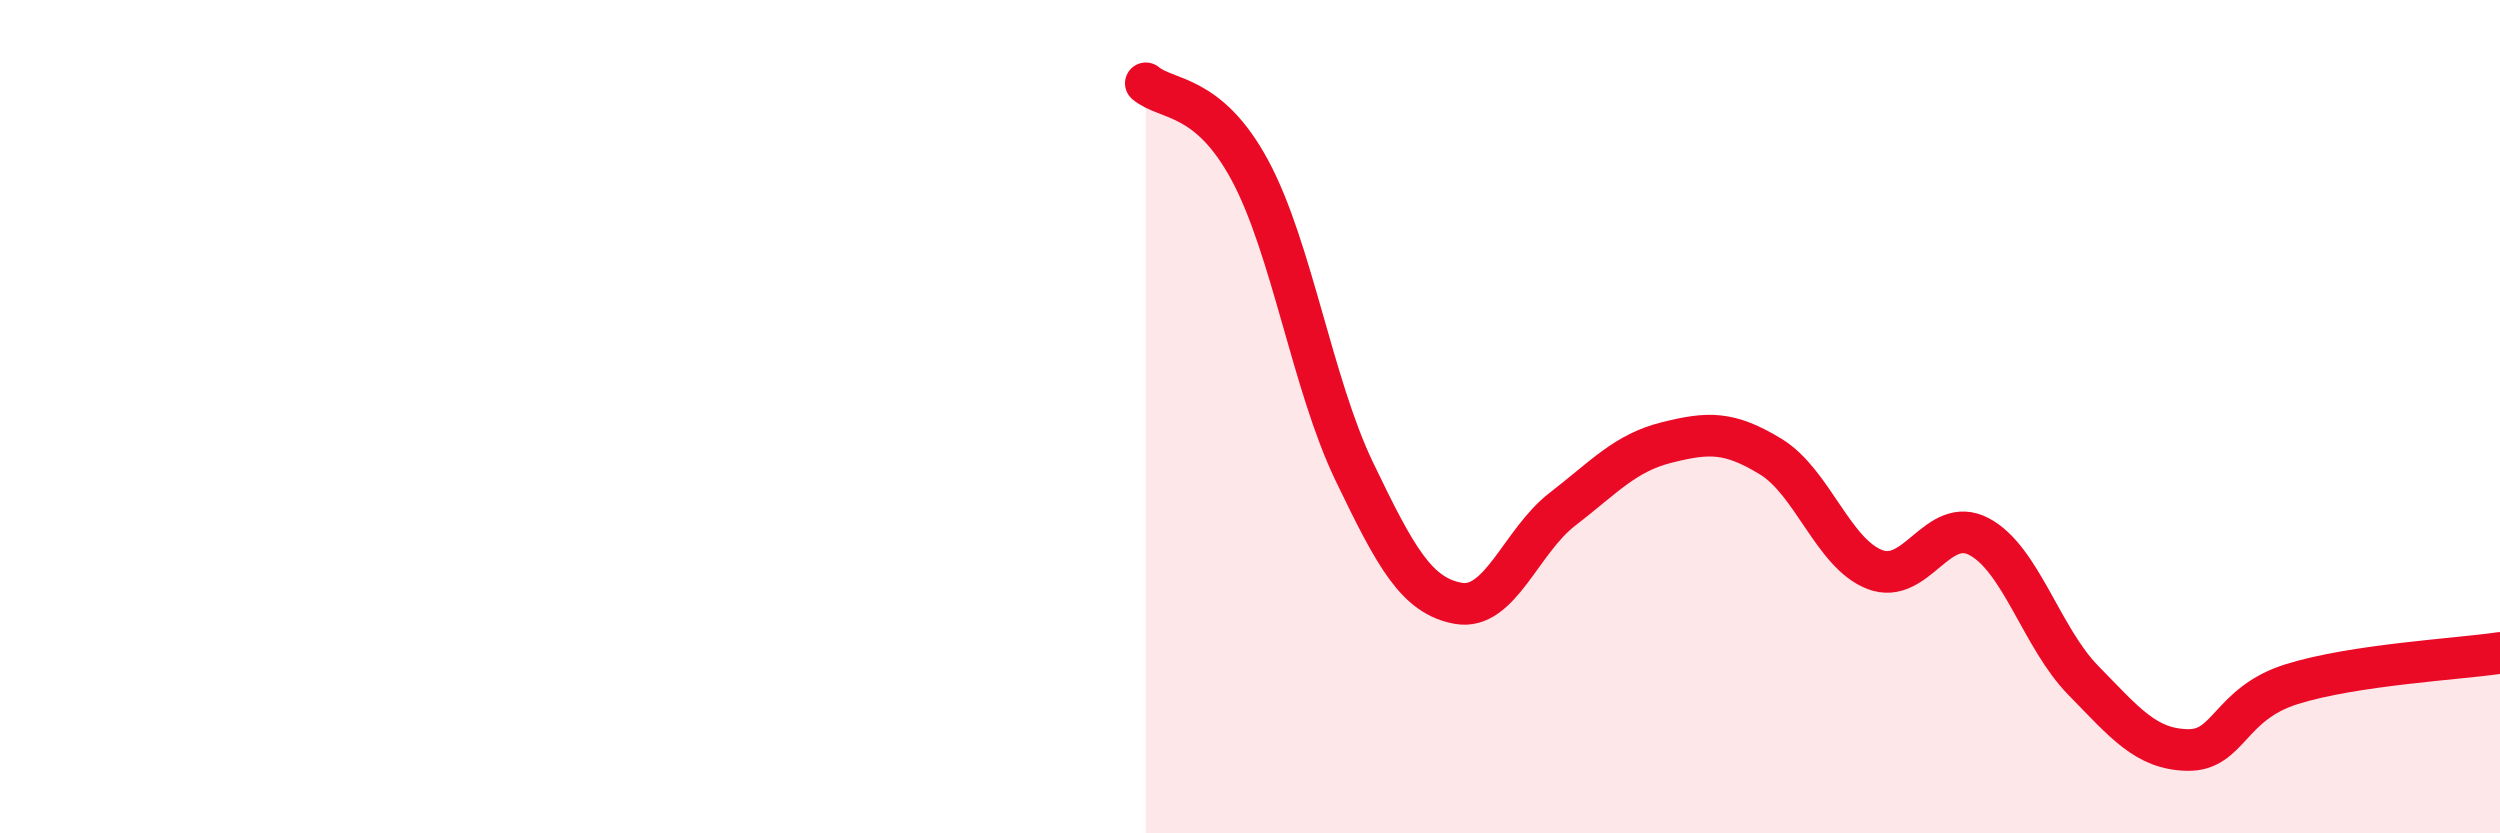
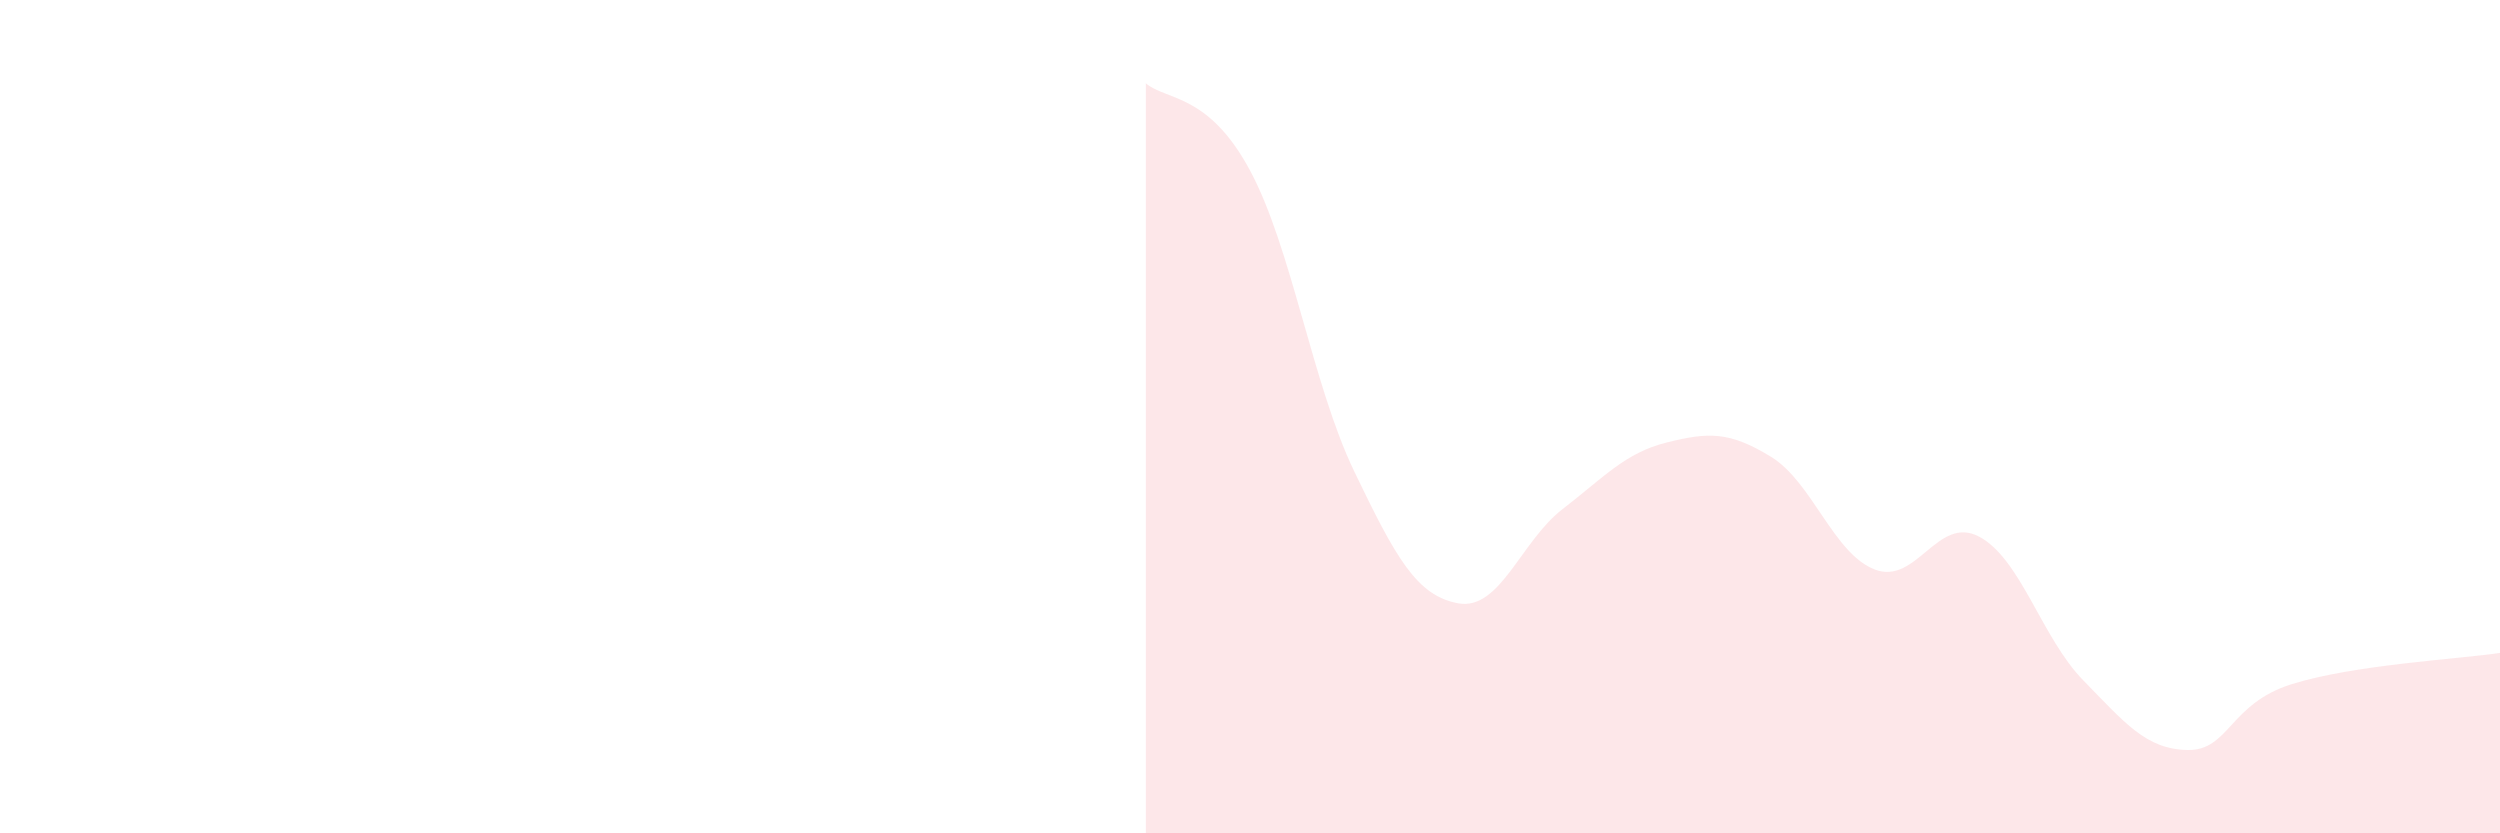
<svg xmlns="http://www.w3.org/2000/svg" width="60" height="20" viewBox="0 0 60 20">
  <path d="M 27.5,2 C 28,2.42 29,2.23 30,4.09 C 31,5.95 31.5,9.23 32.5,11.31 C 33.5,13.39 34,14.3 35,14.48 C 36,14.66 36.5,12.99 37.5,12.22 C 38.5,11.45 39,10.87 40,10.62 C 41,10.37 41.5,10.35 42.5,10.96 C 43.5,11.57 44,13.29 45,13.67 C 46,14.05 46.5,12.35 47.5,12.88 C 48.5,13.41 49,15.31 50,16.33 C 51,17.35 51.5,17.98 52.5,18 C 53.5,18.02 53.5,16.89 55,16.42 C 56.5,15.95 59,15.82 60,15.67L60 20L27.5 20Z" fill="#EB0A25" opacity="0.1" stroke-linecap="round" stroke-linejoin="round" />
-   <path d="M 27.5,2 C 28,2.42 29,2.23 30,4.09 C 31,5.95 31.5,9.23 32.5,11.31 C 33.5,13.39 34,14.3 35,14.48 C 36,14.66 36.5,12.99 37.5,12.22 C 38.5,11.45 39,10.87 40,10.62 C 41,10.37 41.5,10.35 42.5,10.96 C 43.5,11.57 44,13.29 45,13.67 C 46,14.05 46.5,12.35 47.5,12.88 C 48.5,13.41 49,15.31 50,16.33 C 51,17.35 51.5,17.98 52.5,18 C 53.5,18.02 53.5,16.89 55,16.42 C 56.5,15.95 59,15.82 60,15.67" stroke="#EB0A25" stroke-width="1" fill="none" stroke-linecap="round" stroke-linejoin="round" />
</svg>